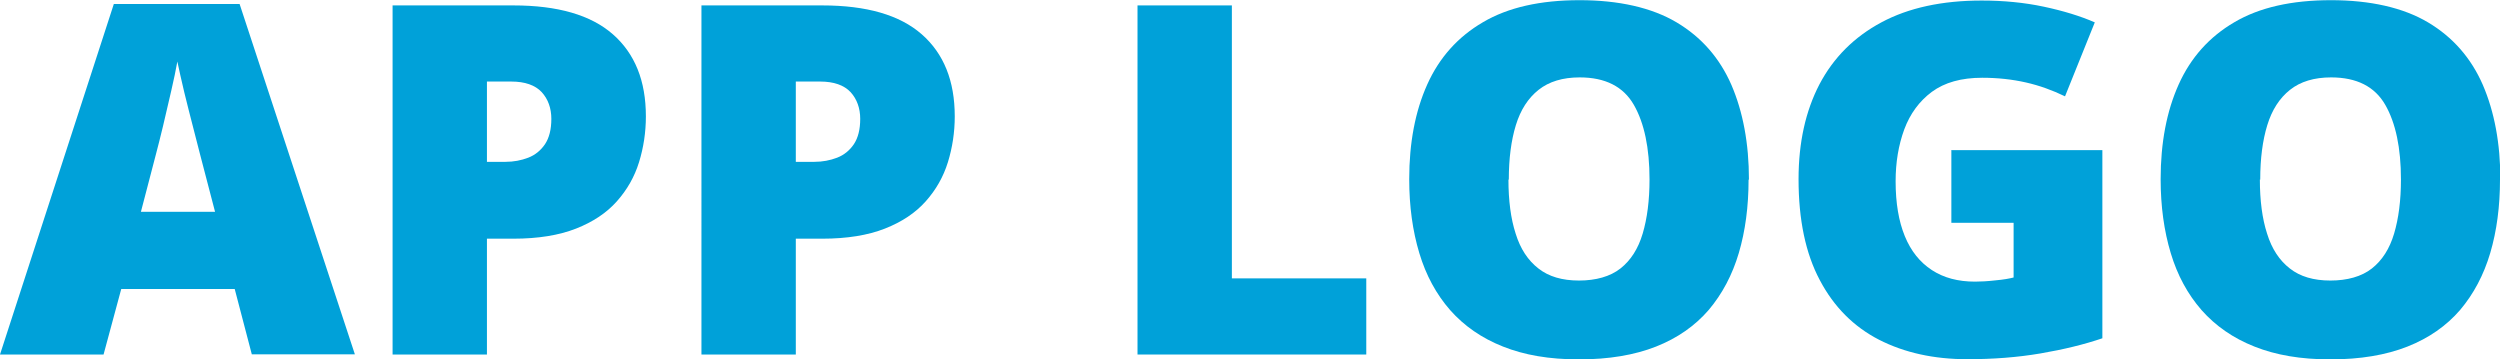
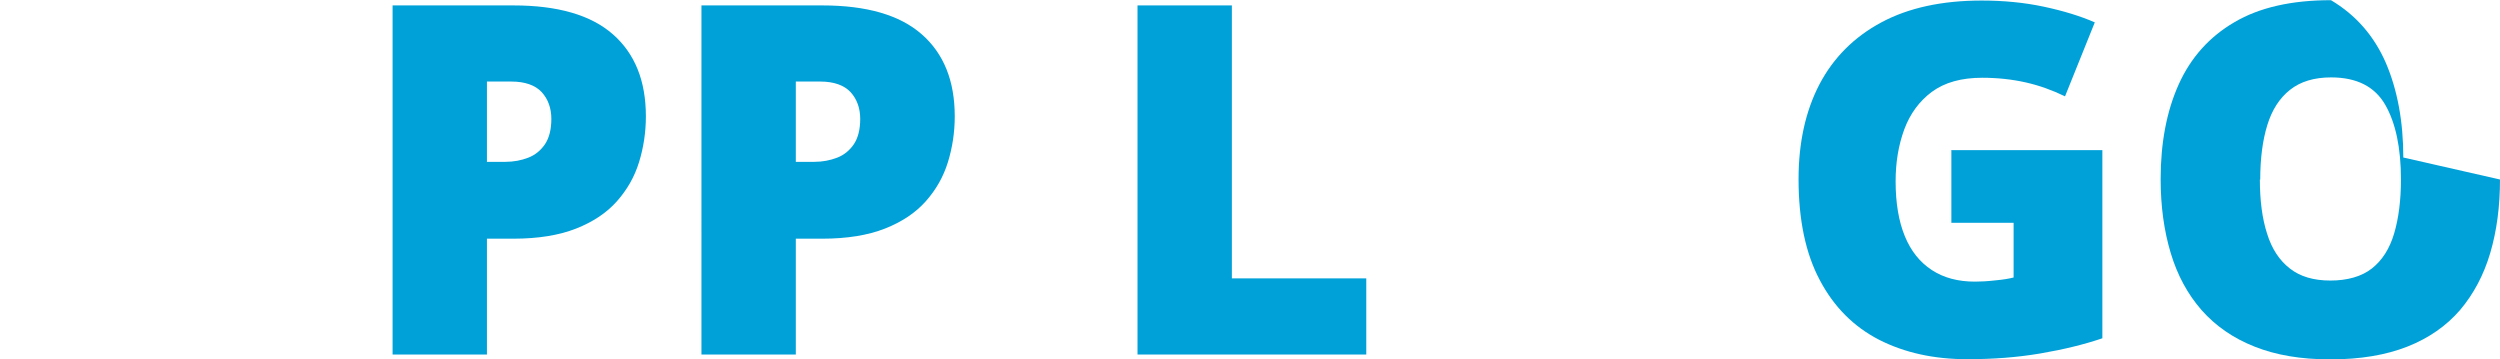
<svg xmlns="http://www.w3.org/2000/svg" id="Layer_2" data-name="Layer 2" viewBox="0 0 138.57 19.91">
  <defs>
    <style>
      .cls-1 {
        fill: #00a1d9;
      }
    </style>
  </defs>
  <g id="Layer_2-2" data-name="Layer 2">
    <g>
-       <path class="cls-1" d="M13.96,19.65l-.95-3.63H6.72l-.98,3.63H0L6.31,.22h6.97l6.39,19.42h-5.72Zm-2.04-7.91l-.83-3.18c-.09-.34-.22-.84-.38-1.48-.17-.64-.33-1.3-.5-1.98-.16-.68-.29-1.25-.38-1.69-.08,.44-.19,.99-.34,1.63s-.3,1.29-.45,1.93c-.15,.64-.29,1.16-.4,1.59l-.83,3.18h4.11Z" />
      <path class="cls-1" d="M28.46,.3c2.45,0,4.29,.53,5.51,1.6,1.22,1.07,1.83,2.58,1.83,4.55,0,.88-.13,1.73-.38,2.54s-.66,1.53-1.23,2.17c-.57,.64-1.32,1.14-2.26,1.51-.94,.37-2.1,.56-3.47,.56h-1.47v6.42h-5.23V.3h6.7Zm-.12,4.22h-1.35v4.45h1.03c.45,0,.87-.08,1.26-.23,.39-.15,.7-.41,.93-.75,.23-.35,.35-.81,.35-1.4s-.18-1.1-.54-1.49c-.36-.38-.92-.58-1.68-.58Z" />
      <path class="cls-1" d="M45.58,.3c2.45,0,4.29,.53,5.51,1.6,1.22,1.07,1.83,2.58,1.83,4.55,0,.88-.13,1.73-.38,2.54s-.66,1.53-1.23,2.17c-.57,.64-1.32,1.14-2.26,1.51-.94,.37-2.1,.56-3.47,.56h-1.47v6.42h-5.23V.3h6.7Zm-.12,4.22h-1.35v4.45h1.03c.45,0,.87-.08,1.26-.23,.39-.15,.7-.41,.93-.75,.23-.35,.35-.81,.35-1.4s-.18-1.1-.54-1.49c-.36-.38-.92-.58-1.68-.58Z" />
      <path class="cls-1" d="M63.05,19.65V.3h5.23V15.43h7.45v4.22h-12.68Z" />
-       <path class="cls-1" d="M96.92,9.95c0,1.49-.18,2.85-.54,4.07-.36,1.22-.92,2.27-1.67,3.16-.76,.88-1.73,1.56-2.92,2.03-1.19,.47-2.62,.71-4.27,.71s-3.03-.24-4.21-.71c-1.19-.47-2.16-1.15-2.93-2.02-.77-.88-1.34-1.93-1.71-3.16-.37-1.23-.56-2.59-.56-4.1,0-2.01,.33-3.76,1-5.25,.67-1.49,1.7-2.64,3.09-3.45,1.39-.82,3.18-1.22,5.35-1.22s4,.41,5.38,1.23c1.38,.82,2.39,1.98,3.04,3.47,.64,1.49,.97,3.24,.97,5.25Zm-13.31,0c0,1.16,.13,2.17,.4,3,.26,.84,.68,1.48,1.26,1.93,.57,.45,1.32,.67,2.25,.67s1.73-.22,2.3-.67c.57-.45,.98-1.09,1.23-1.93,.25-.84,.38-1.84,.38-3,0-1.75-.29-3.13-.87-4.14-.58-1.01-1.58-1.52-3-1.52-.94,0-1.7,.23-2.28,.69-.58,.46-1,1.11-1.26,1.96-.26,.85-.39,1.85-.39,3.02Z" />
      <path class="cls-1" d="M108.18,8.32h8.35v10.43c-1,.34-2.14,.62-3.43,.84-1.29,.22-2.64,.32-4.05,.32-1.86,0-3.49-.36-4.9-1.08-1.4-.72-2.5-1.82-3.28-3.3-.79-1.48-1.18-3.35-1.18-5.6,0-2.03,.39-3.78,1.16-5.26,.78-1.48,1.92-2.62,3.43-3.43,1.51-.81,3.37-1.21,5.56-1.21,1.21,0,2.36,.11,3.44,.34,1.08,.23,2.03,.52,2.83,.87l-1.65,4.1c-.7-.34-1.42-.6-2.17-.77-.75-.17-1.56-.26-2.42-.26-1.16,0-2.08,.26-2.79,.78-.7,.52-1.21,1.22-1.53,2.08-.32,.87-.48,1.83-.48,2.88,0,1.2,.17,2.21,.51,3.04s.84,1.45,1.5,1.88c.66,.43,1.45,.64,2.39,.64,.31,0,.69-.02,1.13-.07,.45-.04,.78-.1,1.01-.16v-3.03h-3.45v-4.04Z" />
-       <path class="cls-1" d="M138.57,9.95c0,1.49-.18,2.85-.54,4.07-.36,1.22-.92,2.27-1.67,3.16-.76,.88-1.73,1.56-2.92,2.03-1.19,.47-2.62,.71-4.27,.71s-3.03-.24-4.21-.71c-1.19-.47-2.16-1.15-2.93-2.02-.77-.88-1.34-1.93-1.71-3.16-.37-1.23-.56-2.59-.56-4.1,0-2.01,.33-3.76,1-5.25,.67-1.49,1.7-2.64,3.09-3.45,1.39-.82,3.18-1.22,5.35-1.22s4,.41,5.38,1.23c1.38,.82,2.39,1.98,3.04,3.47,.64,1.49,.97,3.24,.97,5.25Zm-13.31,0c0,1.16,.13,2.17,.4,3,.26,.84,.68,1.48,1.26,1.93,.57,.45,1.32,.67,2.25,.67s1.73-.22,2.3-.67c.57-.45,.98-1.09,1.23-1.93,.25-.84,.38-1.84,.38-3,0-1.75-.29-3.13-.87-4.14-.58-1.01-1.58-1.52-3-1.52-.94,0-1.7,.23-2.28,.69-.58,.46-1,1.11-1.26,1.96-.26,.85-.39,1.85-.39,3.02Z" />
+       <path class="cls-1" d="M138.57,9.95c0,1.49-.18,2.85-.54,4.07-.36,1.22-.92,2.27-1.67,3.16-.76,.88-1.73,1.56-2.92,2.03-1.19,.47-2.62,.71-4.27,.71s-3.03-.24-4.21-.71c-1.19-.47-2.16-1.15-2.93-2.02-.77-.88-1.34-1.93-1.71-3.16-.37-1.23-.56-2.59-.56-4.1,0-2.01,.33-3.76,1-5.25,.67-1.49,1.7-2.64,3.09-3.45,1.39-.82,3.18-1.22,5.35-1.22c1.38,.82,2.39,1.98,3.04,3.47,.64,1.49,.97,3.24,.97,5.25Zm-13.31,0c0,1.16,.13,2.17,.4,3,.26,.84,.68,1.48,1.26,1.93,.57,.45,1.32,.67,2.25,.67s1.73-.22,2.3-.67c.57-.45,.98-1.09,1.23-1.93,.25-.84,.38-1.84,.38-3,0-1.75-.29-3.13-.87-4.14-.58-1.01-1.58-1.52-3-1.52-.94,0-1.7,.23-2.28,.69-.58,.46-1,1.11-1.26,1.96-.26,.85-.39,1.85-.39,3.02Z" />
    </g>
  </g>
</svg>